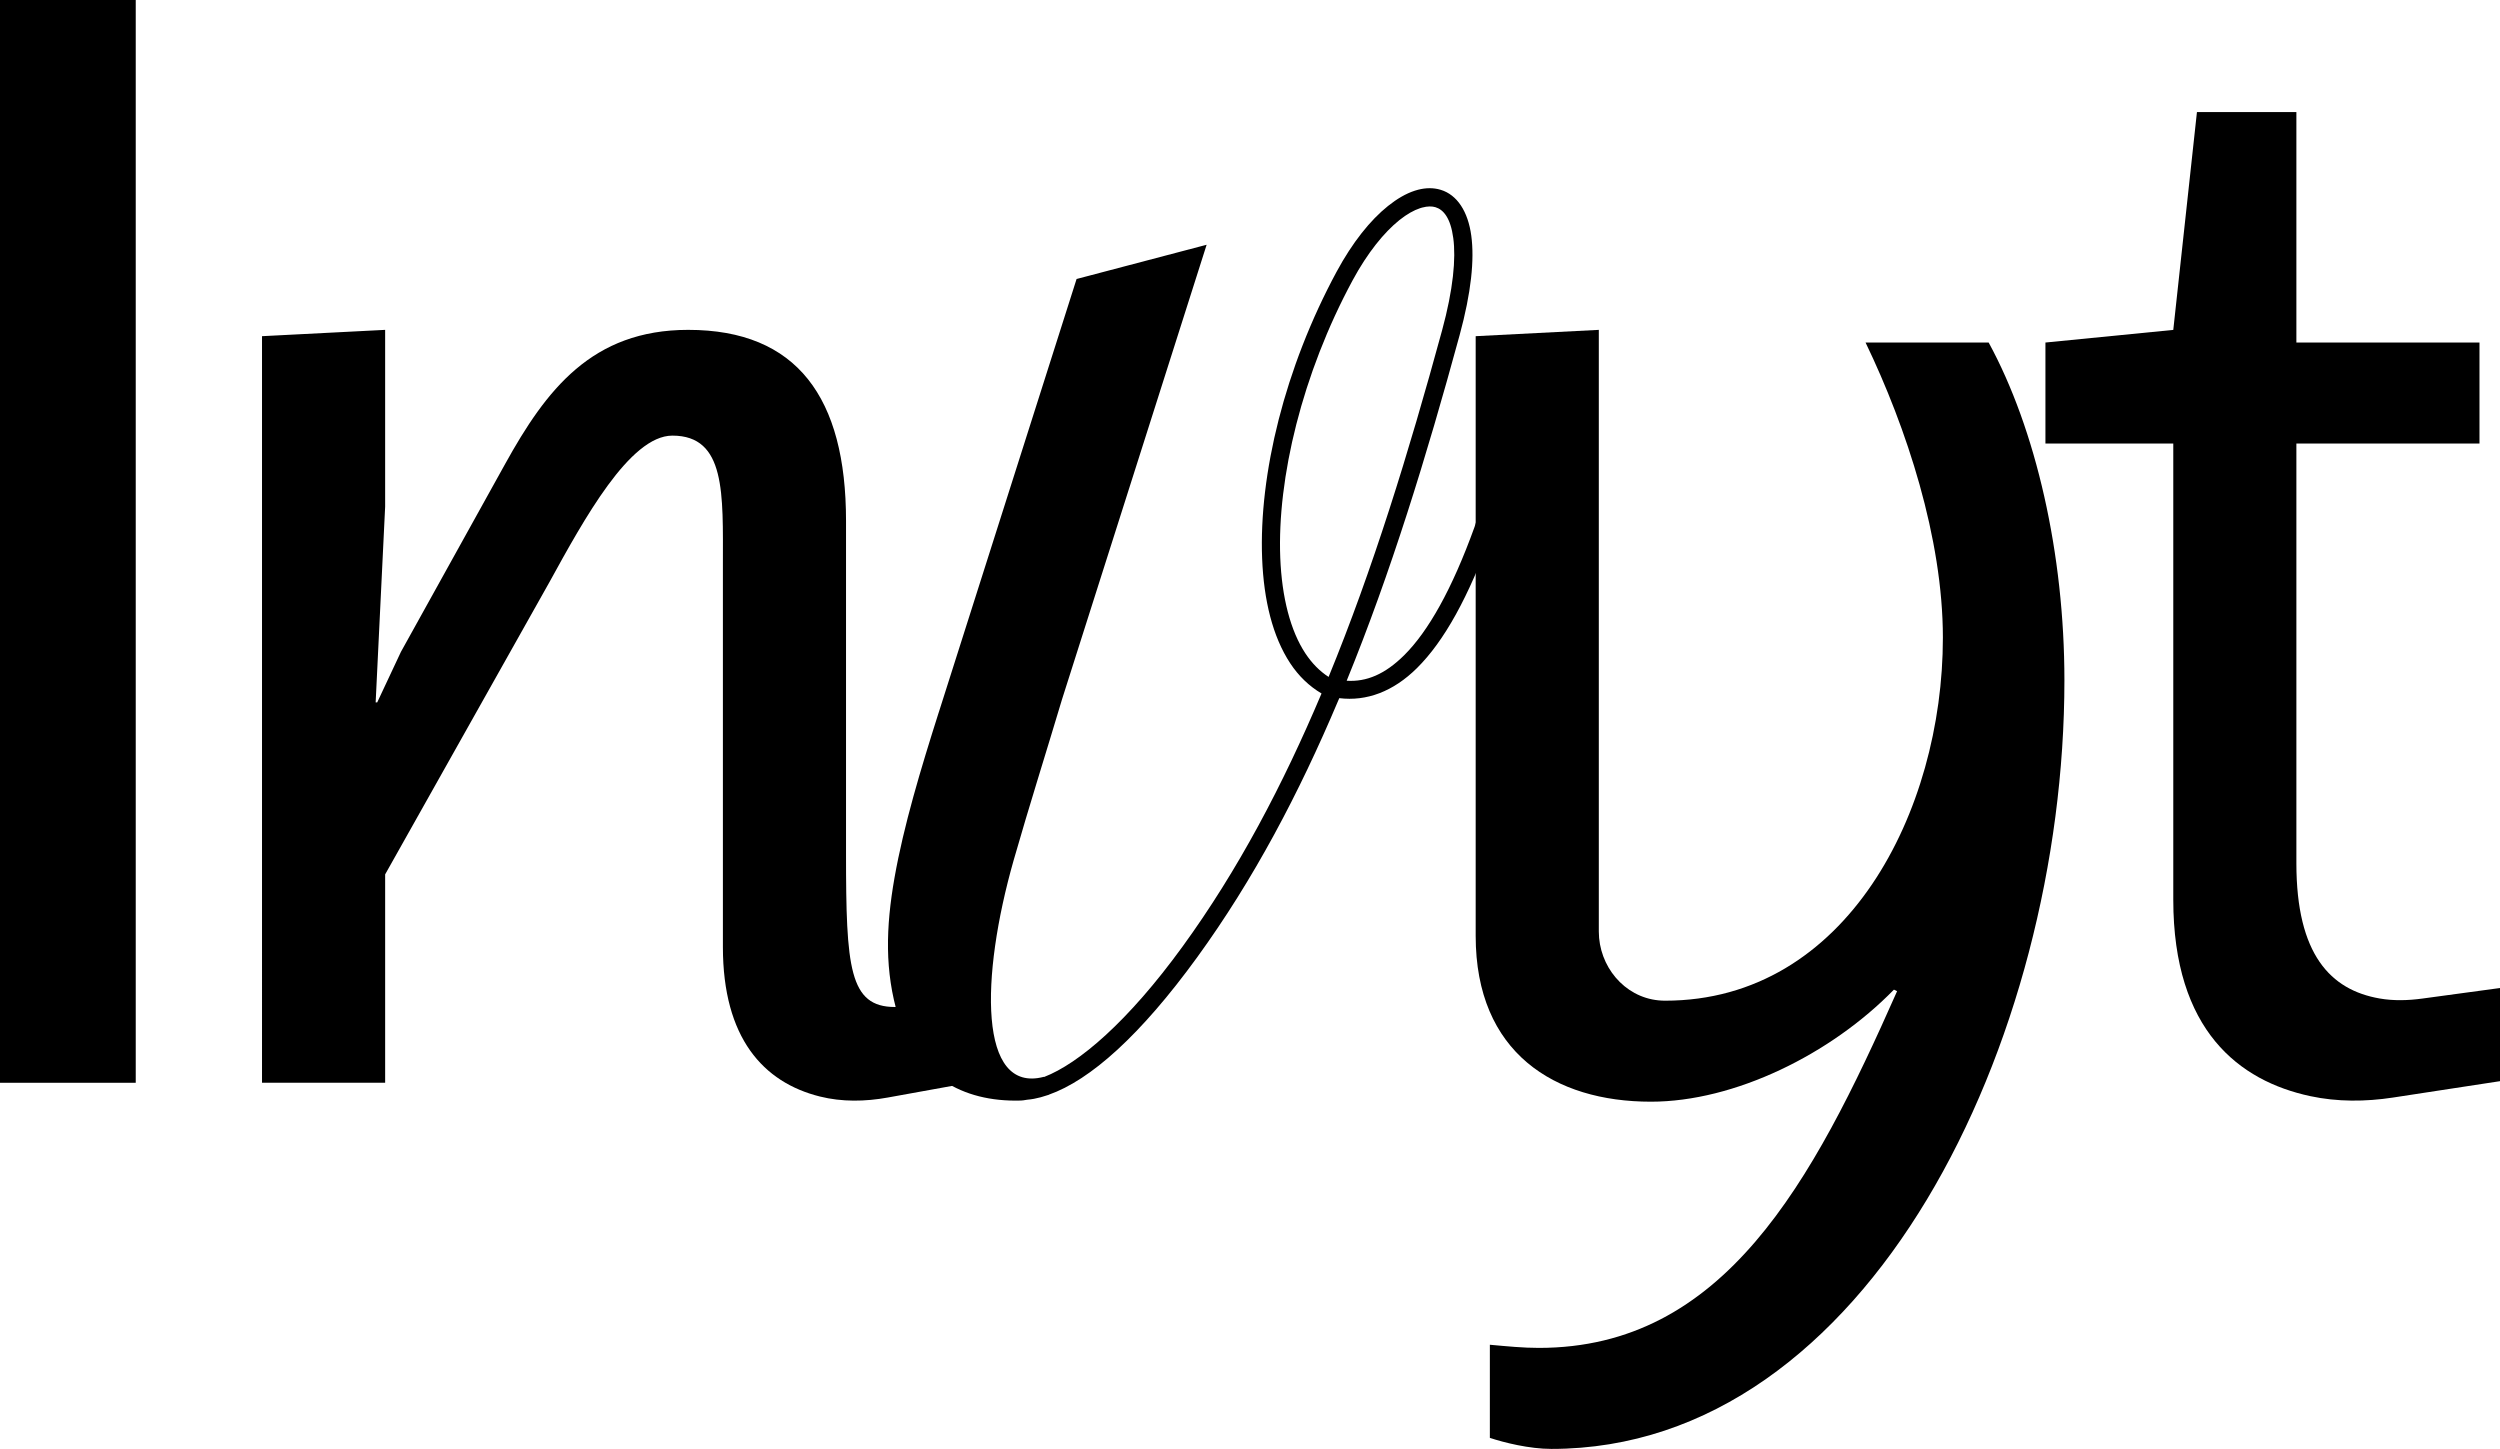
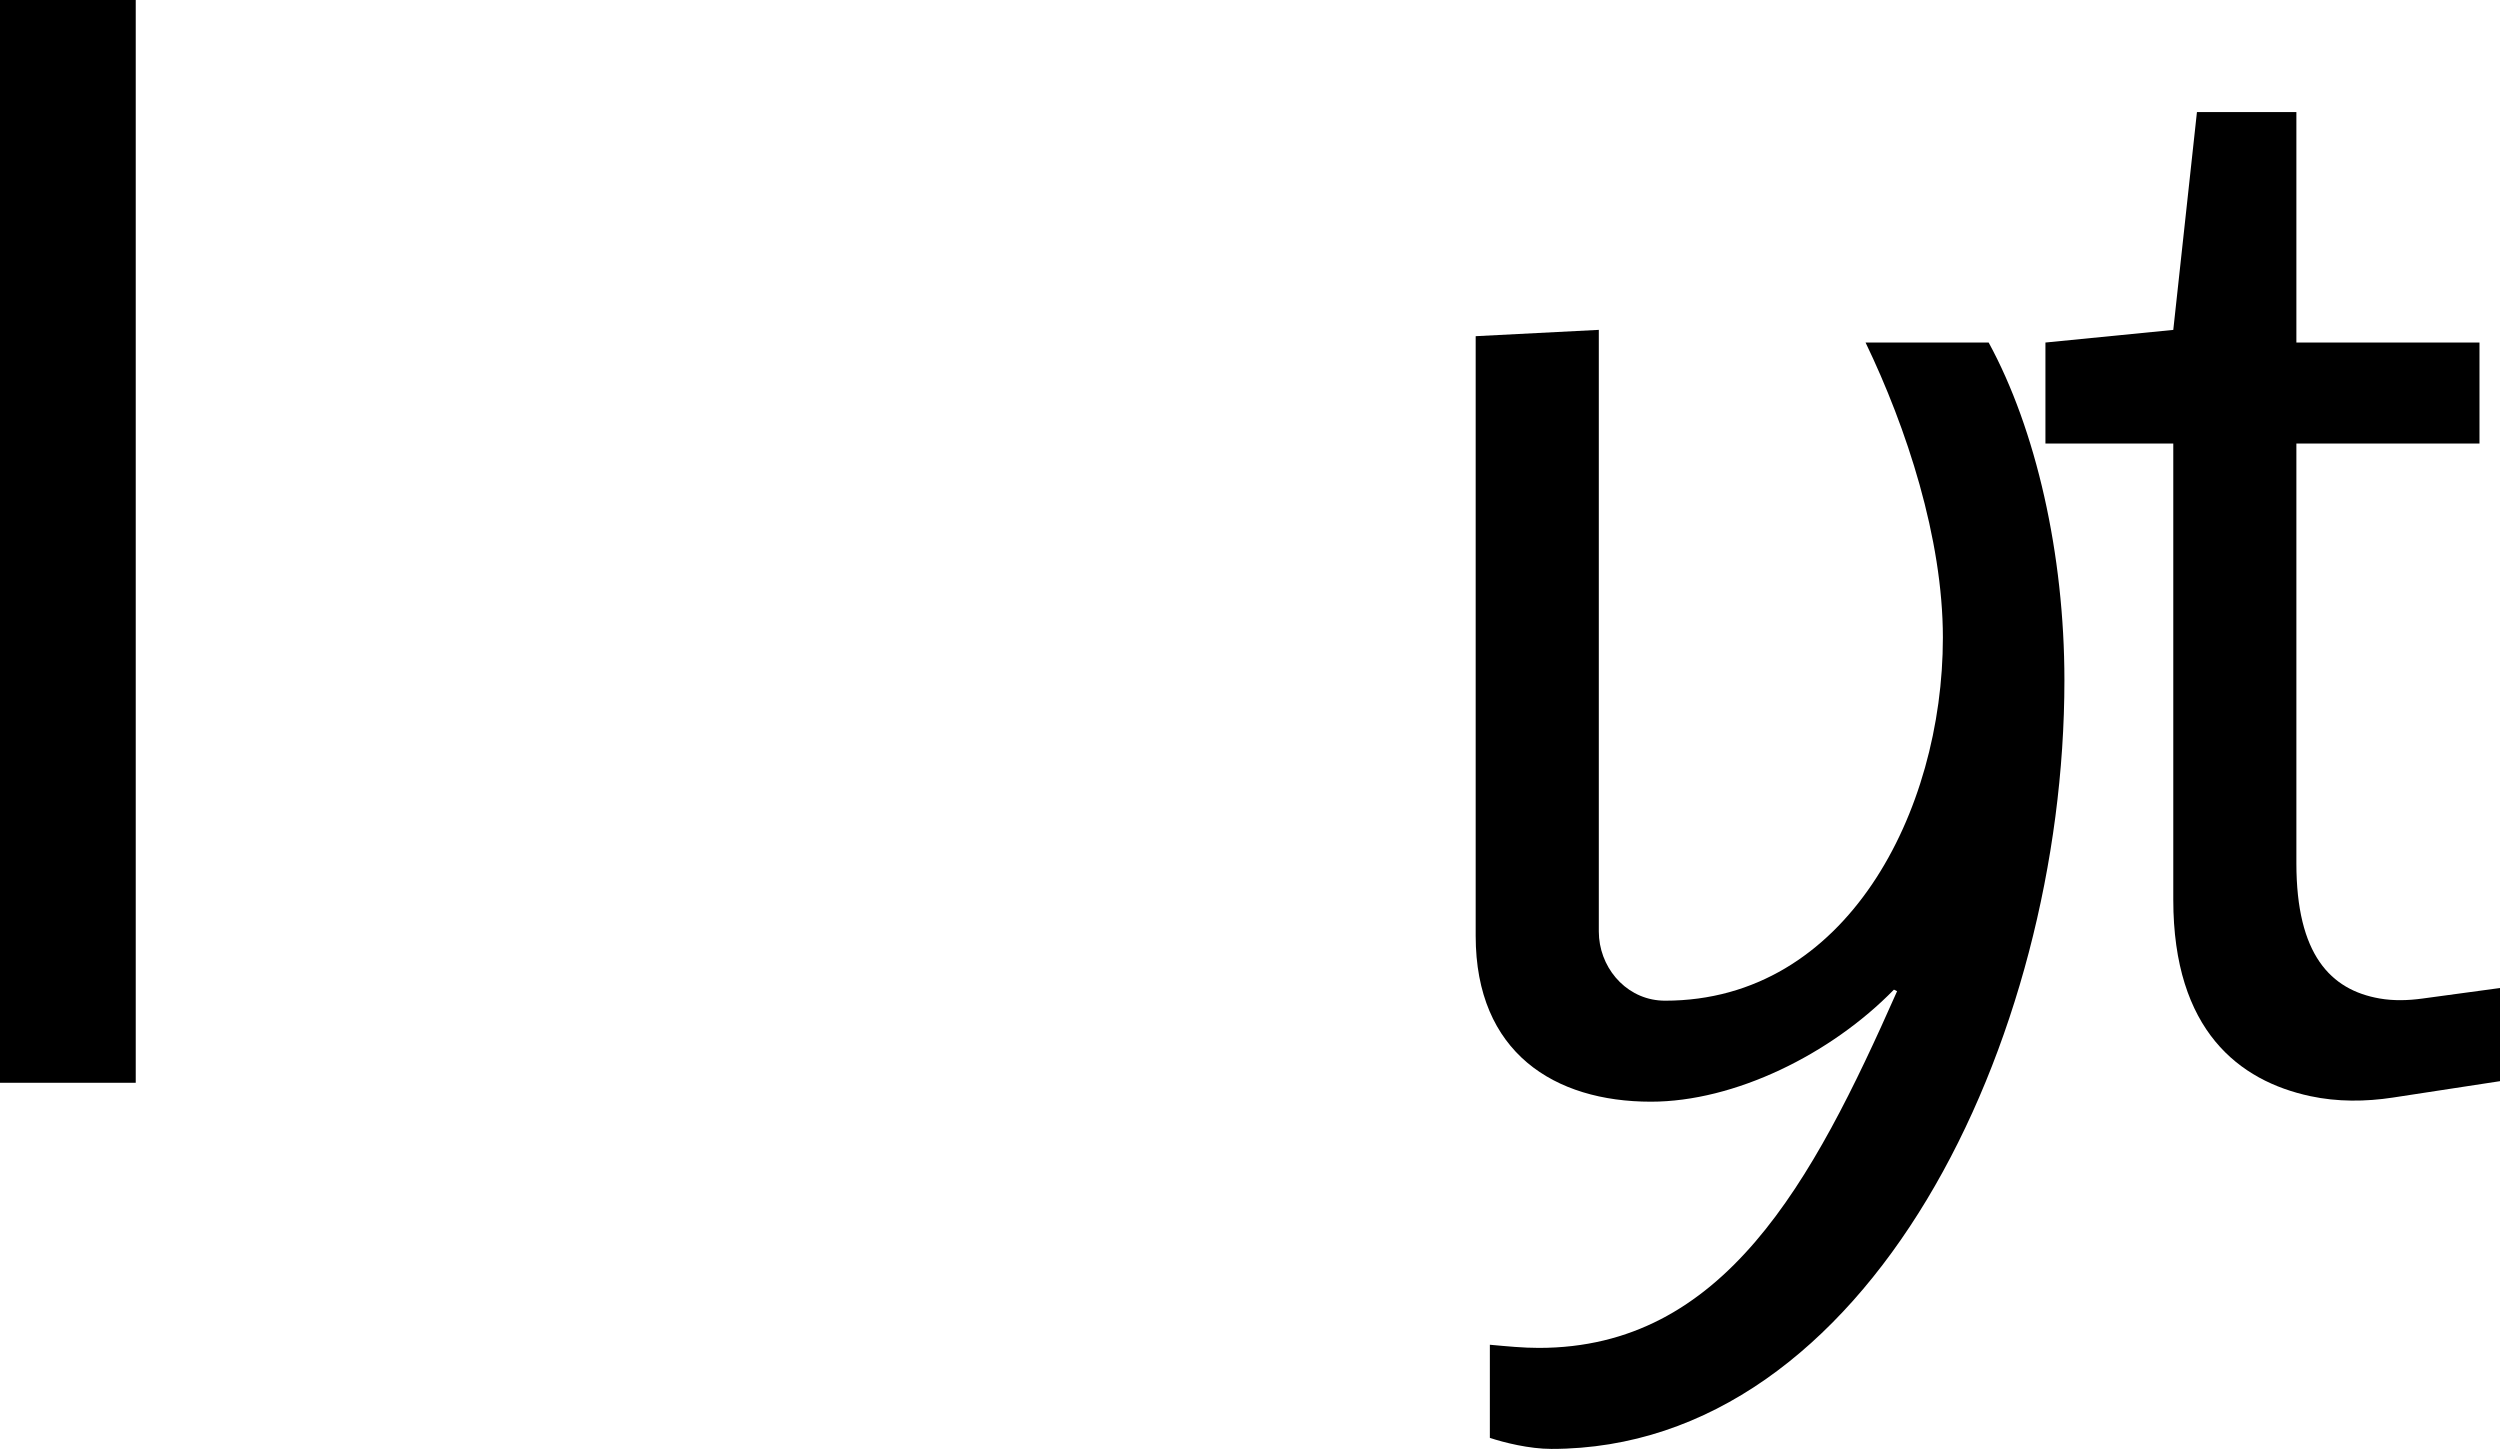
<svg xmlns="http://www.w3.org/2000/svg" id="Layer_1" viewBox="0 0 795.48 461.04">
  <rect x="0" width="43.19" height="344.53" />
-   <path d="M306.29,344.92l-23.83,4.31c-7.15,1.3-14.54,1.43-21.59-.33-18-4.5-30.85-18.64-30.85-47.57v-121.54c0-22.6,1-41.18-16.07-41.18-13.57,0-28.13,26.62-39.17,46.7l-52.23,92.91v66.29h-39.18V106.97l39.18-2.01v56.25l-3.02,62.28h.5l7.54-16.07,33.15-59.77c13.06-23.6,27.62-42.69,58.26-42.69,34.66,0,50.22,21.6,50.22,60.77v105.97c0,36.16,1,48.72,15.57,48.72l15.07-2.01,6.47,26.52Z" />
  <path d="M474.07,427.89c5.53.5,10.55,1,15.57,1,58.76,0,86.89-52.23,114-113.5l-1-.5c-20.09,20.59-50.72,35.66-77.34,35.66-30.63,0-55.75-15.57-55.75-52.74V106.97l39.18-2.01v191.43c0,11,8.01,20.82,18.95,21.91.7.07,1.42.11,2.14.11,57.76,0,88.39-60.27,88.39-115.51,0-31.64-11.55-66.8-24.61-93.92h39.17c15.07,27.62,24.11,67.3,24.11,107.47,0,114.51-62.28,244.58-163.23,244.58-7.03,0-15.06-2.01-19.59-3.51v-29.63Z" />
  <path d="M795.48,344.02l-34.1,5.22c-8.72,1.33-17.65,1.39-26.28-.46-22.49-4.83-43.58-20.77-43.58-62.51v-145.14h-40.68v-32.14l40.68-4.02,7.53-69.31h31.64v73.32h58.26v32.14h-58.26v133.59c0,29.03,10.88,40.28,26.49,43,4.47.78,9.05.64,13.55.03l24.75-3.36v29.63Z" />
-   <path d="M342.57,88.77l41.37-10.89-46,144.61c-5.02,16.81-10.47,33.99-15.4,51.22-10.6,37.21-11.22,74.35,9.56,68.94.05,0,.11.02.16.02,11.01-4.27,26.61-17.51,44.02-41.48,17.7-24.36,31.92-51.43,44.22-80.53-3.94-2.33-7.31-5.58-9.95-9.59-5.6-8.49-8.43-20.06-8.95-33.39-1.05-26.69,7.17-60.6,23.7-91.22,5.06-9.35,10.71-16.4,16.36-20.92,2.83-2.26,5.7-3.95,8.52-4.86.36-.12.71-.22,1.06-.31,2.47-.63,4.88-.67,7.18.03,5.26,1.59,8.7,6.94,9.73,14.59,1.03,7.65,0,18.04-3.71,31.65-10.62,38.96-21.98,75.79-35.94,109.97,6.3.4,12.17-2.05,18.29-8.11,7.62-7.56,15.22-20.92,22.41-40.86l2.44-7.66,6.61-1.74-3.58,11.28-.02.06c-7.35,20.38-15.13,34.44-23.79,43.01-7.54,7.47-16.05,10.63-24.71,9.56l-.4.92c-12.41,29.36-26.83,56.75-44.82,81.53-18.03,24.83-33.98,39.08-47.24,43.74v.04s-.34.09-.34.09c-1.49.51-2.94.91-4.36,1.17-.73.14-1.46.22-2.17.29-.83.15-1.54.25-1.97.26-18.96.56-33.38-8.26-39-26.7-4.37-14.36-4.01-28.39-1.22-44.21,2.92-16.55,8.32-34.49,14.01-52.41l.03-.09c.09-.27.18-.54.27-.83l43.62-137.17h0ZM452.57,66.03c-.23.07-.47.14-.72.22-1.95.64-4.18,1.87-6.59,3.8-4.81,3.86-10.12,10.34-14.88,19.17-16.05,29.74-24.01,62.95-23.01,88.24.5,12.64,3.25,23.26,7.99,30.44,2.1,3.16,4.55,5.66,7.39,7.49,14-34.11,25.41-71.04,36.11-110.27,3.58-13.14,4.43-22.93,3.56-29.36-.86-6.42-3.12-9.06-5.67-9.83-1.13-.34-2.53-.33-4.18.11h0Z" />
</svg>